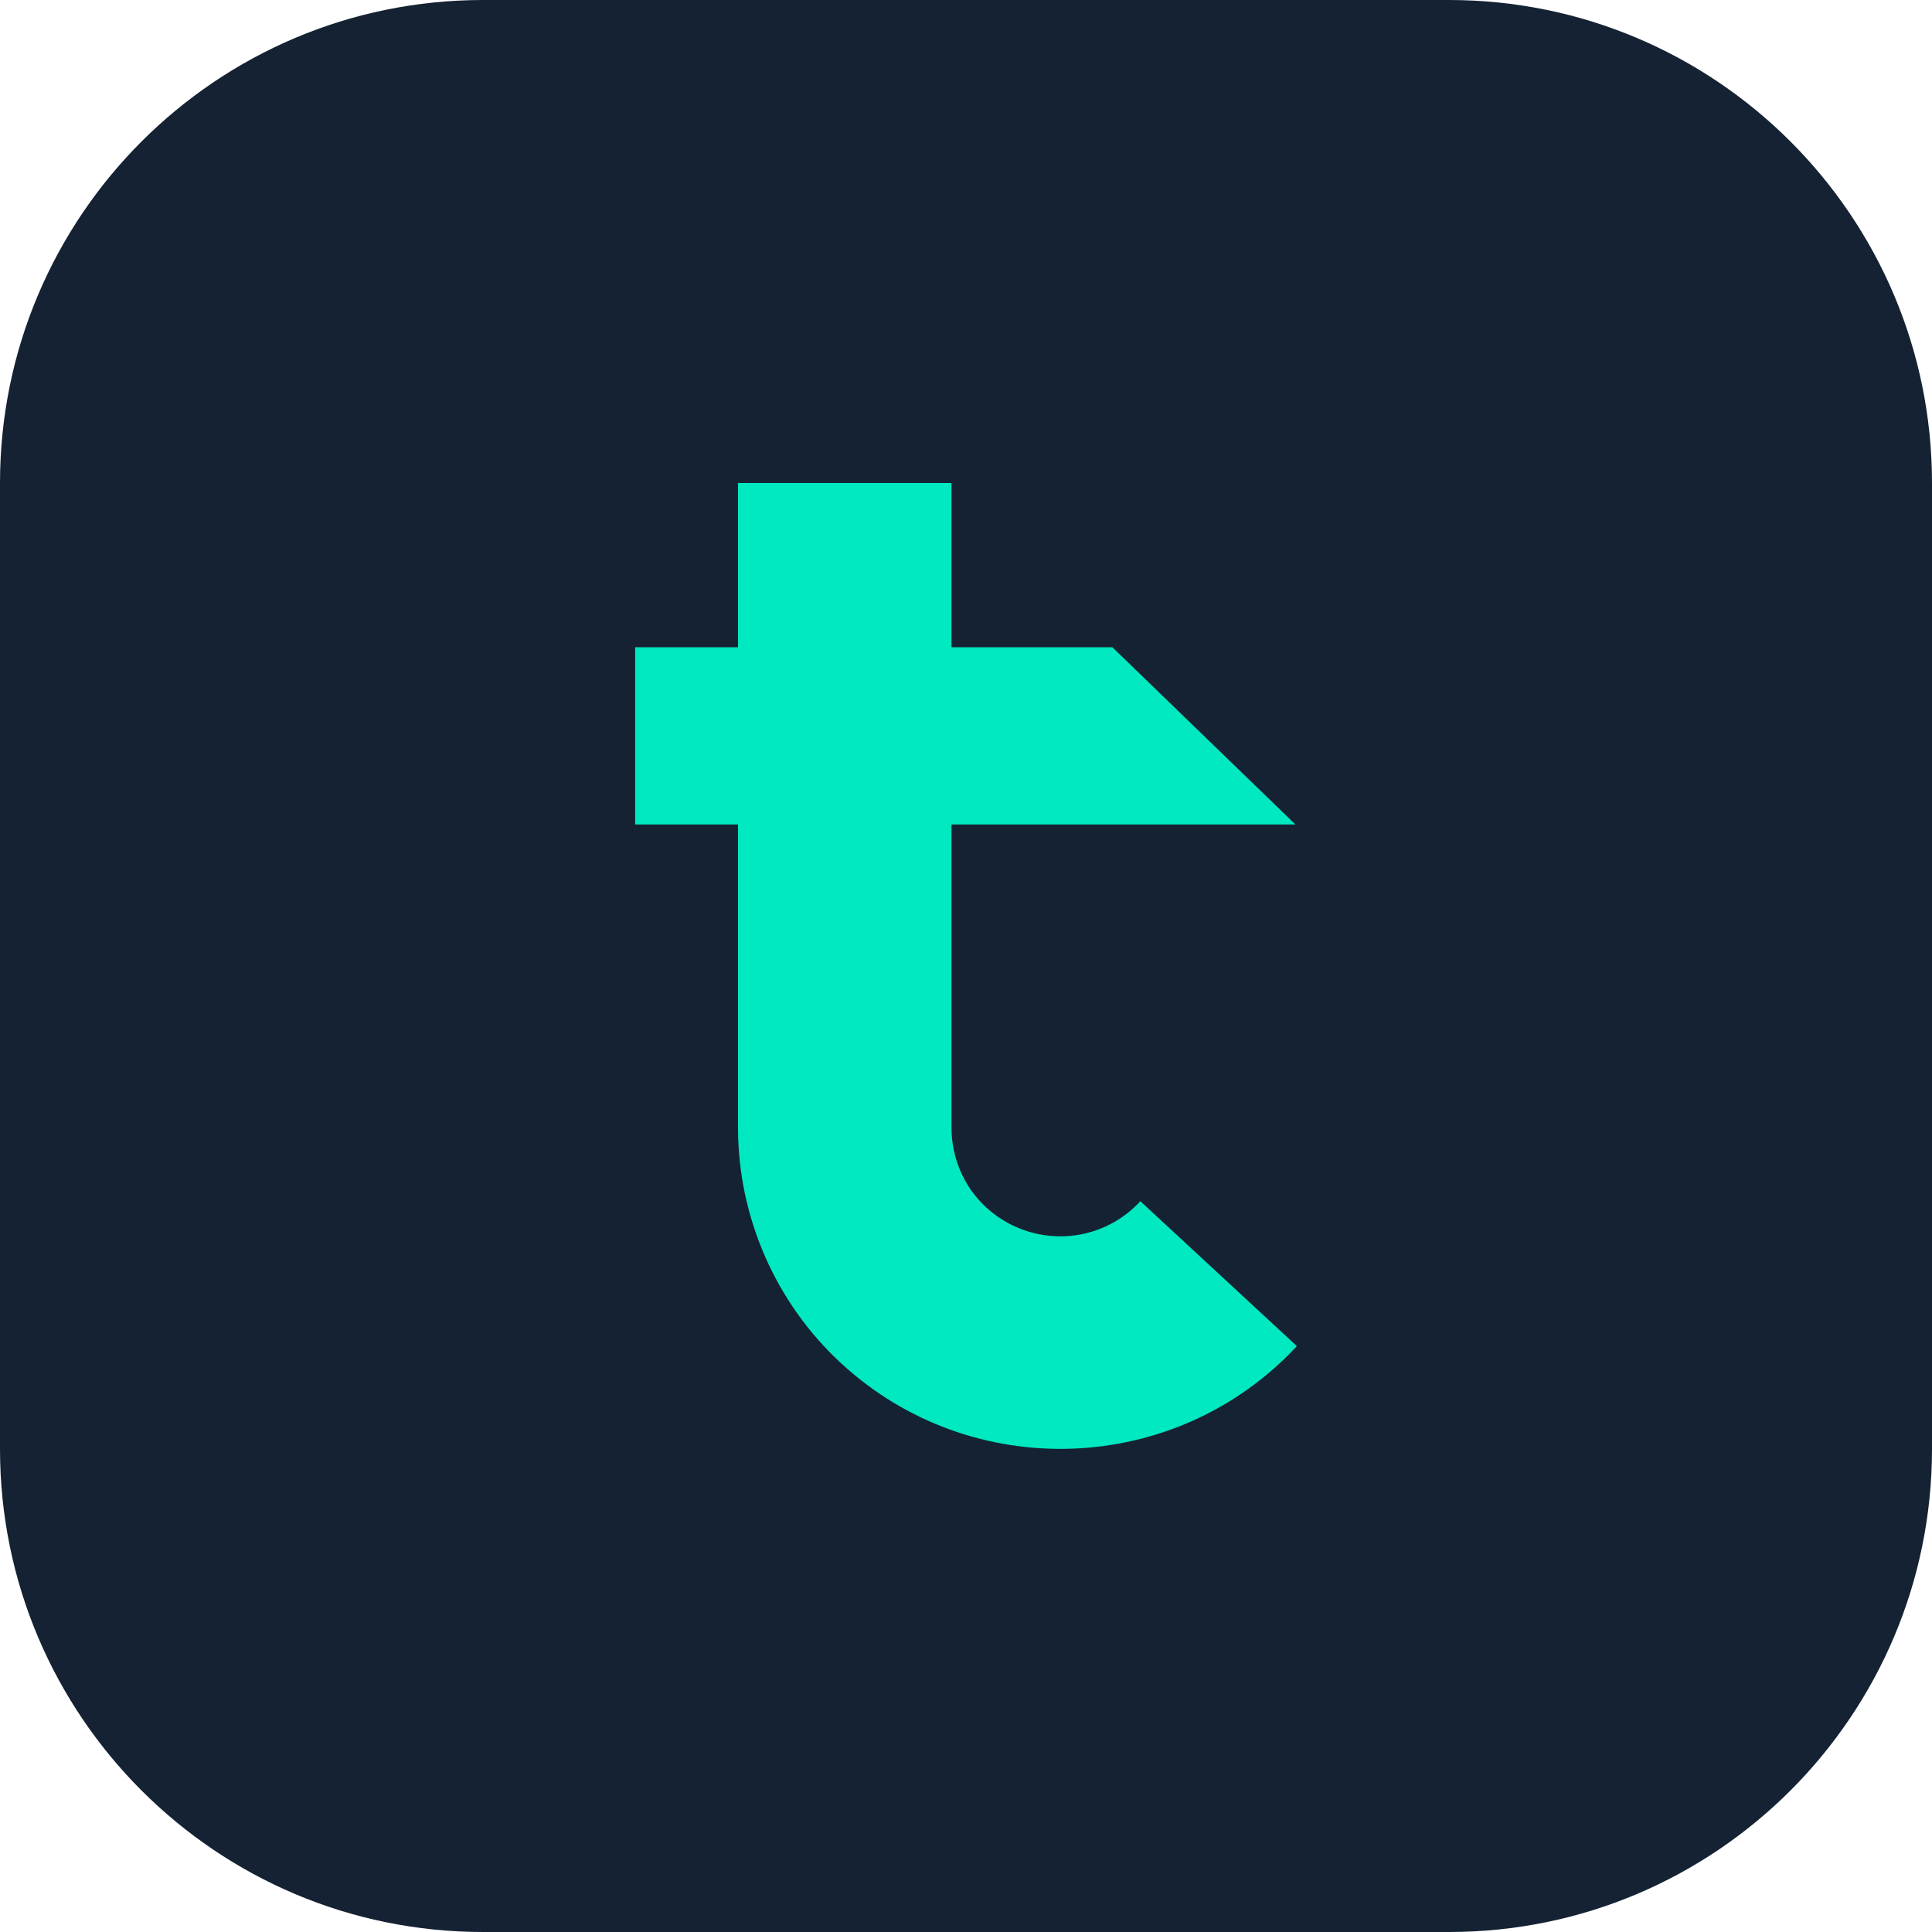
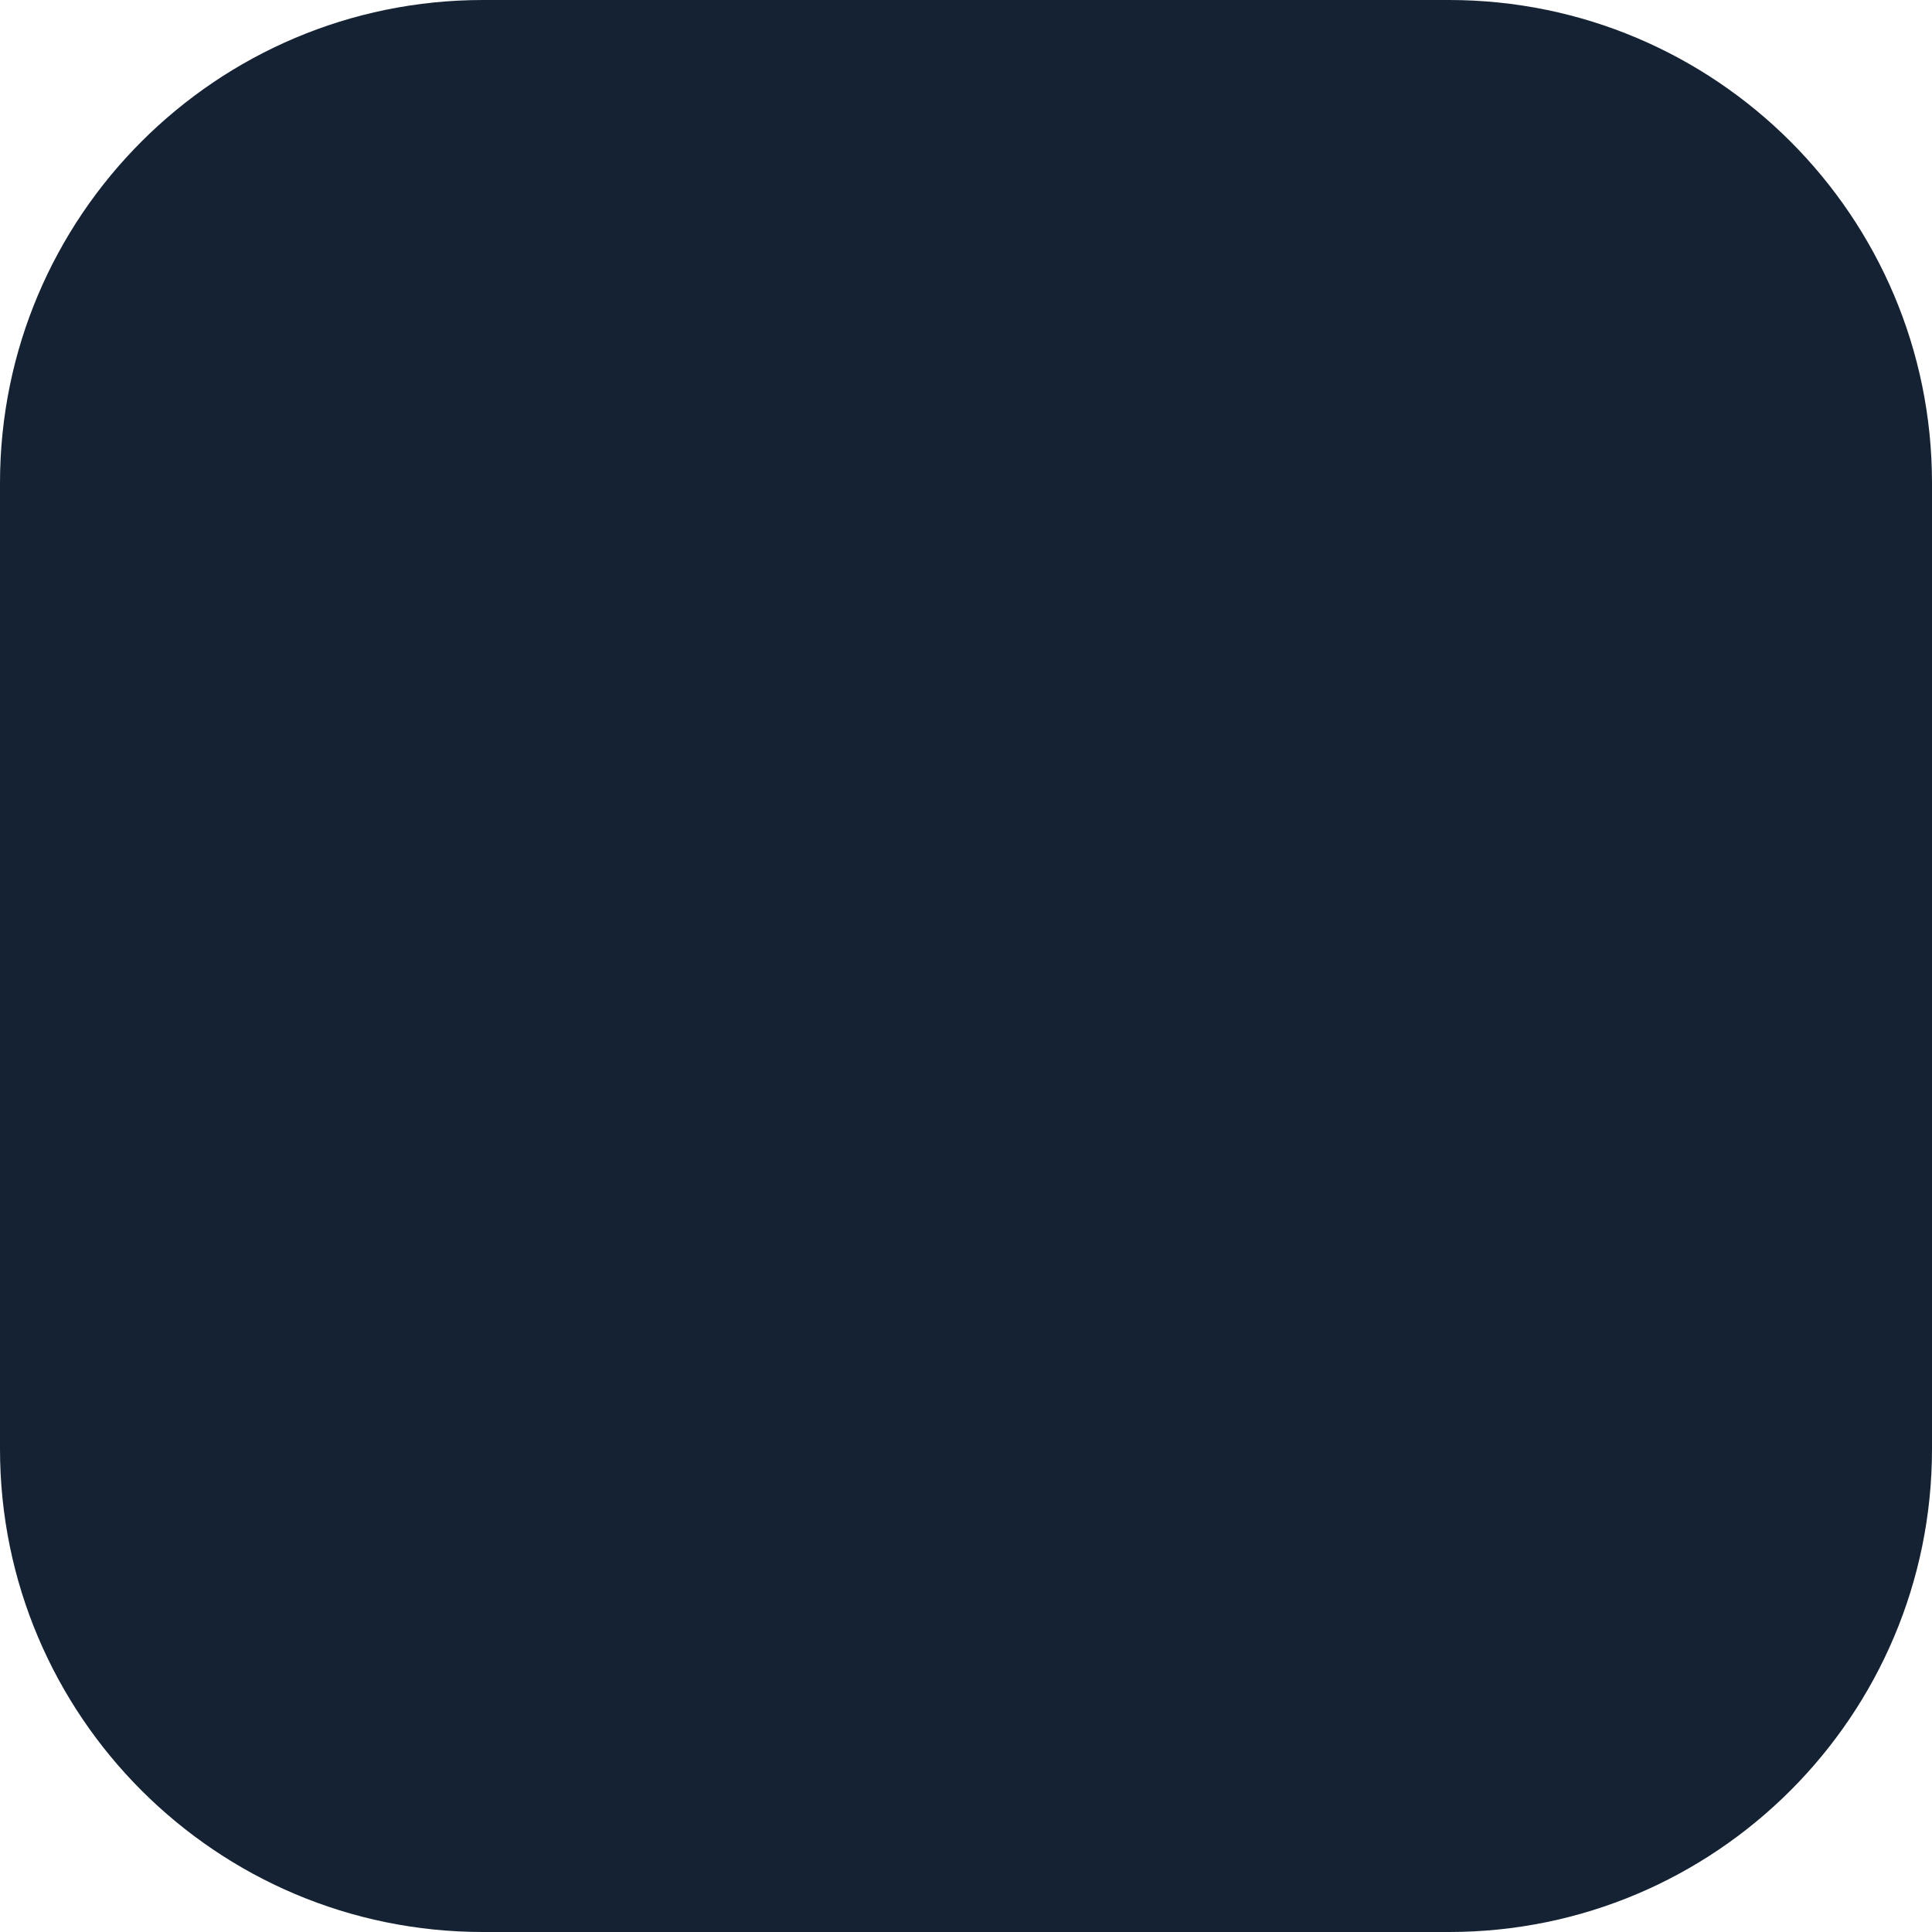
<svg xmlns="http://www.w3.org/2000/svg" version="1.1" x="0px" y="0px" viewBox="0 0 40 40">
  <g>
    <path fill="#142233" d="M30,40H10C4.48,40,0,35.52,0,30V10C0,4.48,4.48,0,10,0h20c5.52,0,10,4.48,10,10v20C40,35.52,35.52,40,30,40z" />
-     <path fill="#00E9C1" d="M20.42,25c-0.48-0.44-0.72-1.05-0.72-1.65v-6.28h7.12l-3.79-3.67H19.7V10h-4.42v3.4h-2.13v3.67h2.13v6.28       c0,1.85,0.78,3.63,2.14,4.88c2.7,2.49,6.93,2.33,9.43-0.36l-3.24-3C22.76,25.79,21.34,25.84,20.42,25z" />
  </g>
</svg>